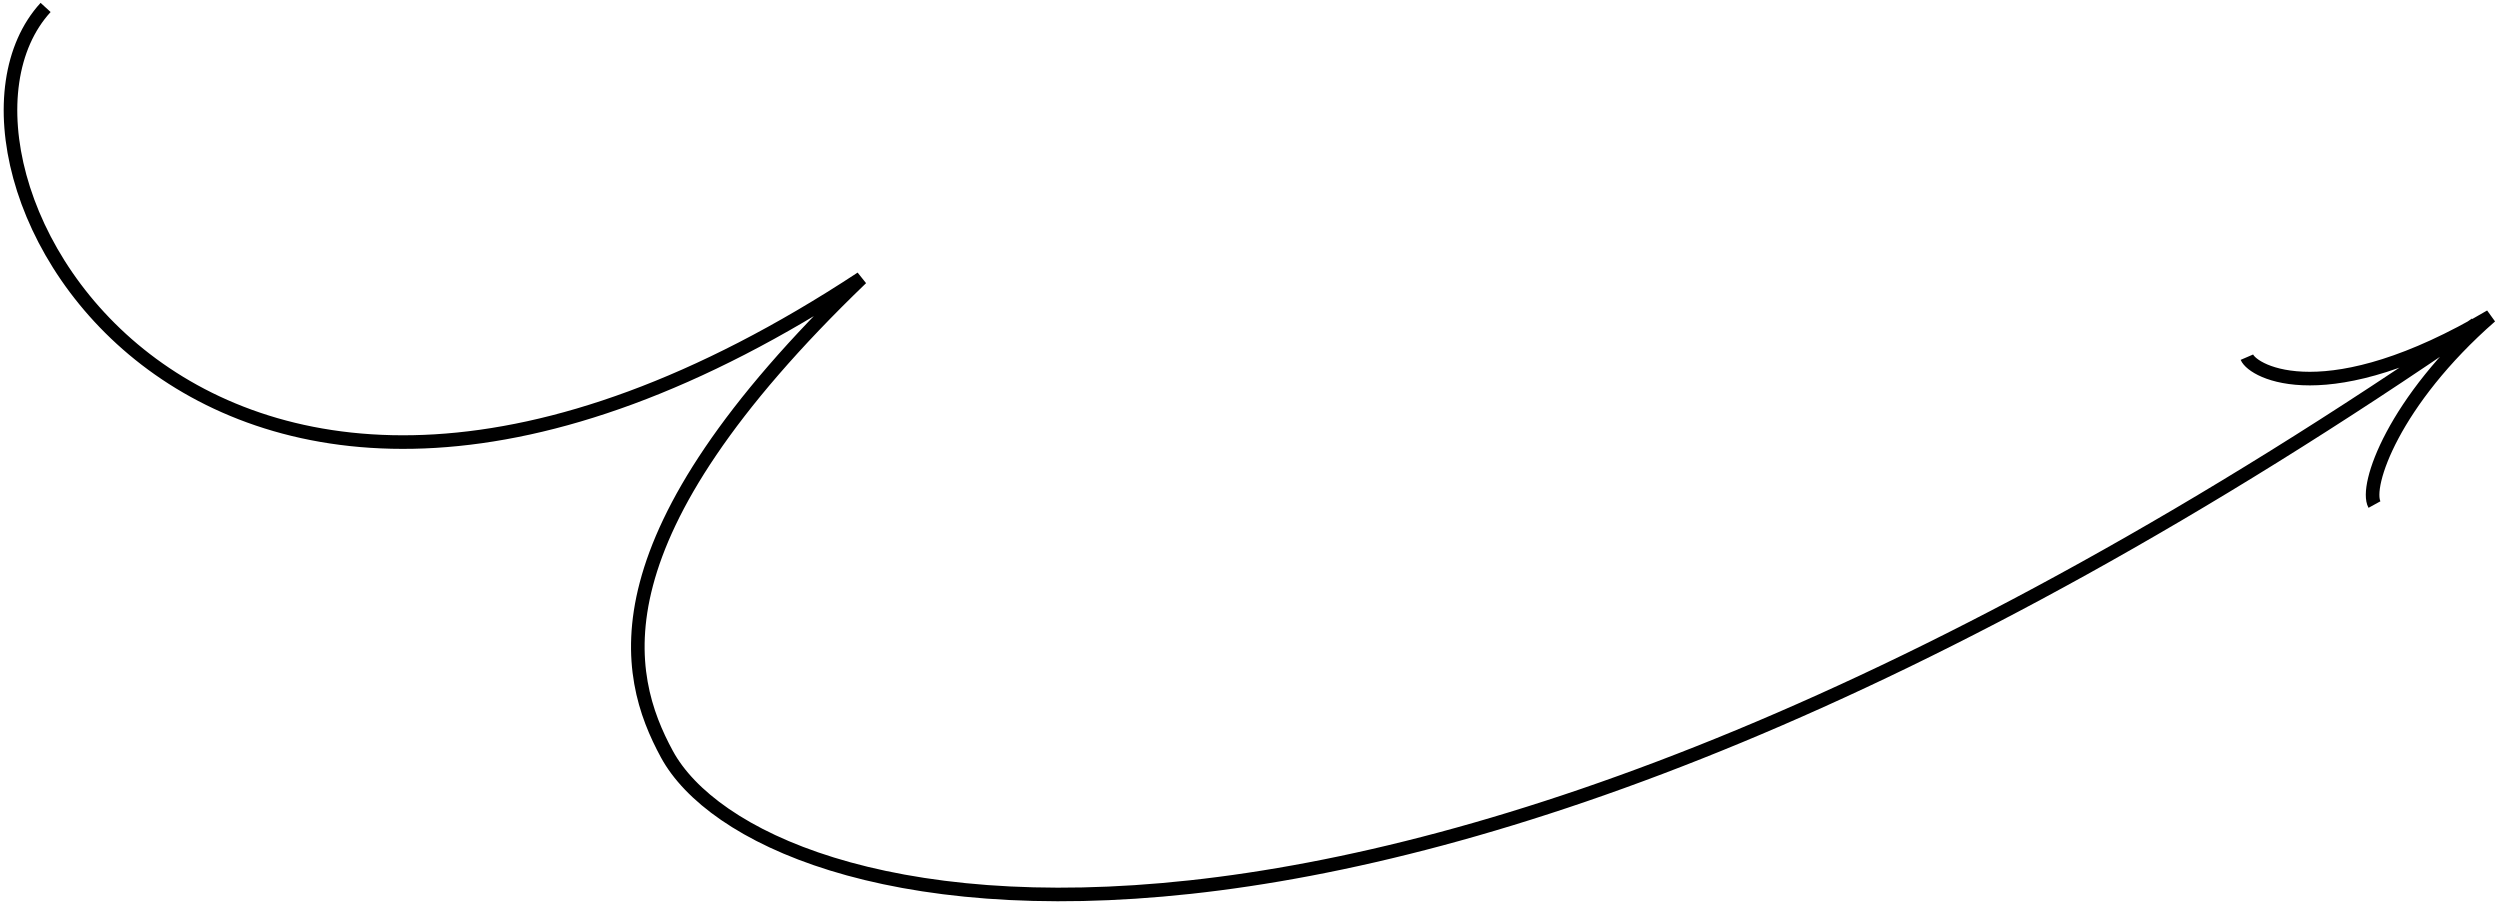
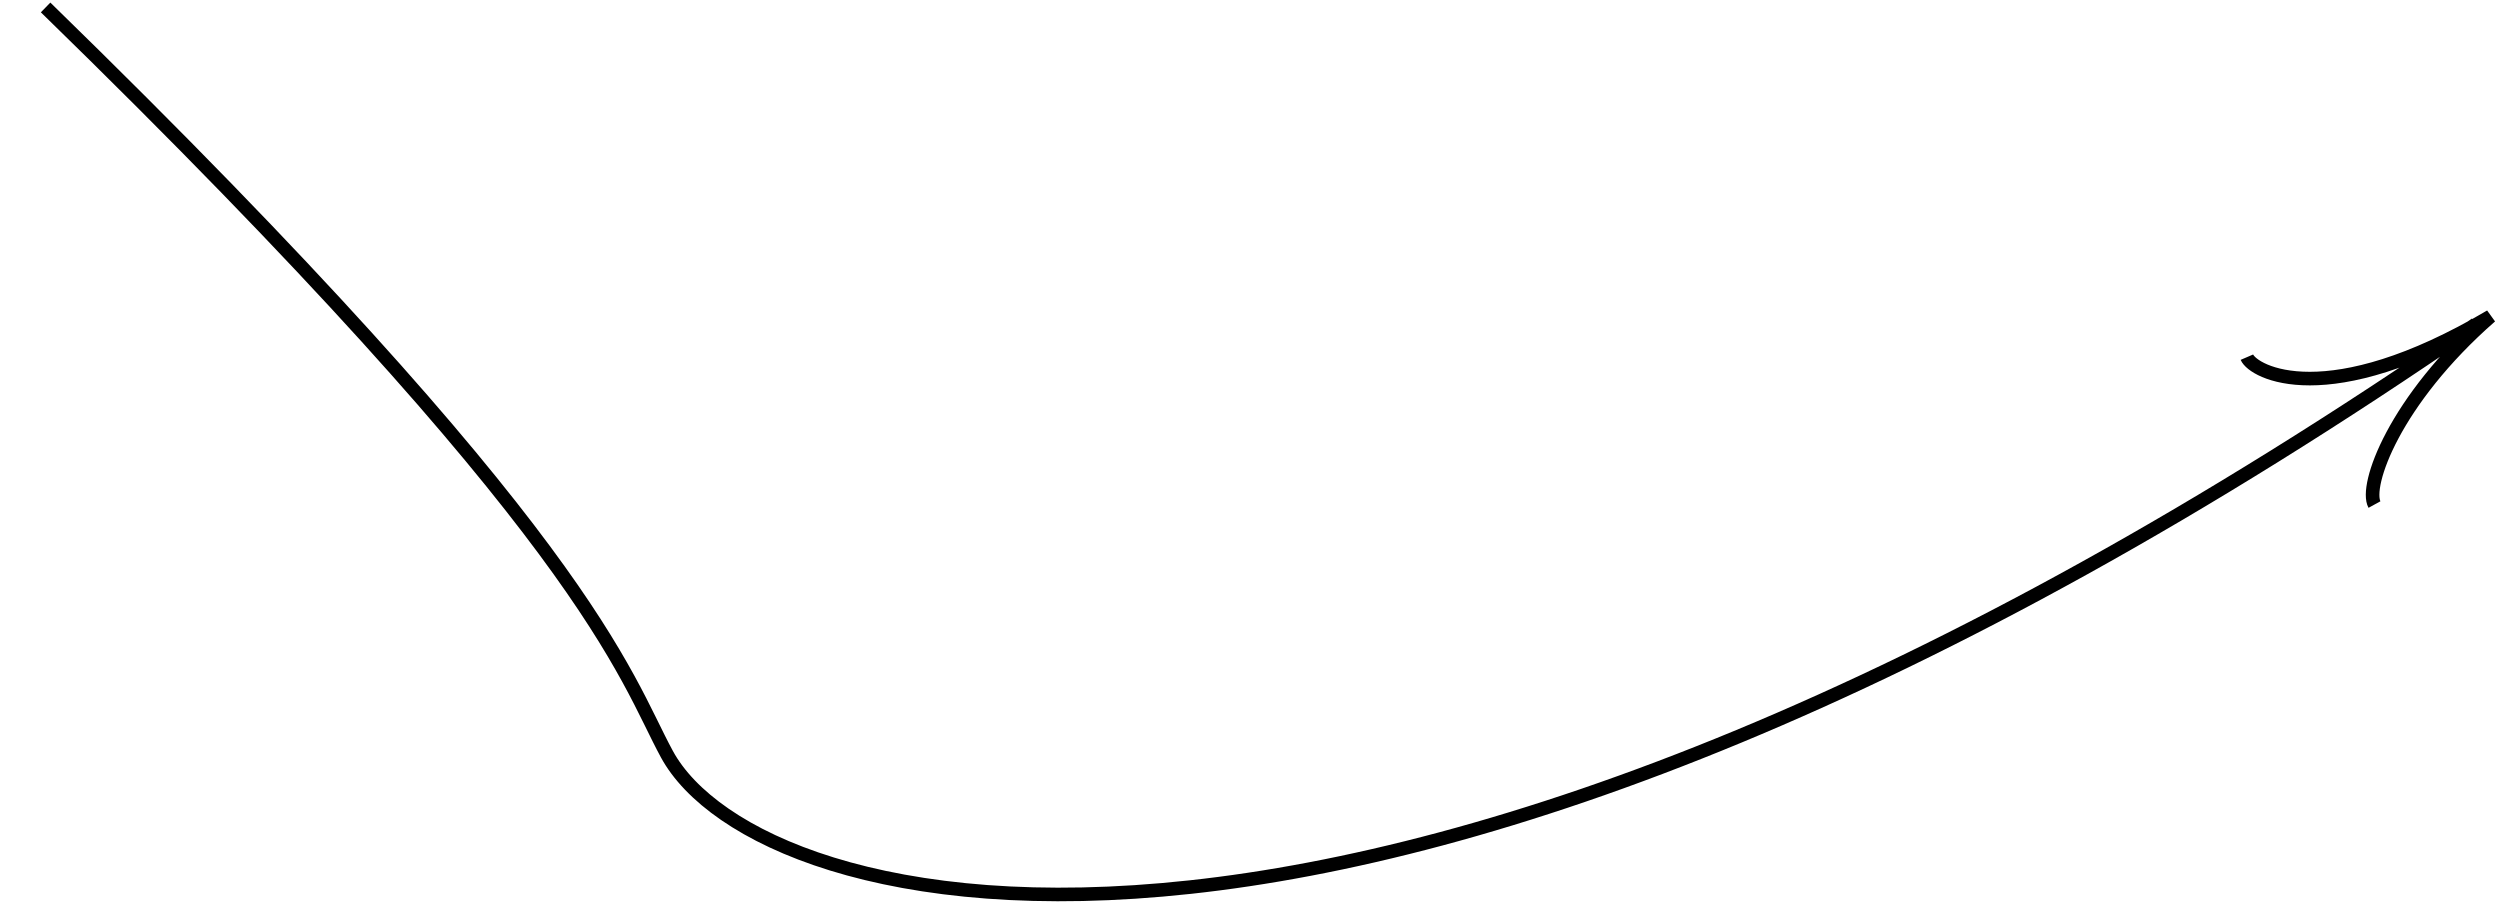
<svg xmlns="http://www.w3.org/2000/svg" width="276" height="100" viewBox="0 0 276 100" fill="none">
-   <path d="M5.035 0.822C-10.757 18.052 22.181 78.666 95.094 30.72C65.216 59.453 68.841 74.459 73.63 83.268C83.549 101.514 151.17 119.967 273.327 35.787M248.056 39.432C248.775 41.101 256.921 45.574 274.96 34.922C264.281 44.26 261.025 53.67 262.142 55.703" stroke="black" stroke-width="1.5" />
+   <path d="M5.035 0.822C65.216 59.453 68.841 74.459 73.63 83.268C83.549 101.514 151.17 119.967 273.327 35.787M248.056 39.432C248.775 41.101 256.921 45.574 274.96 34.922C264.281 44.26 261.025 53.67 262.142 55.703" stroke="black" stroke-width="1.5" />
</svg>